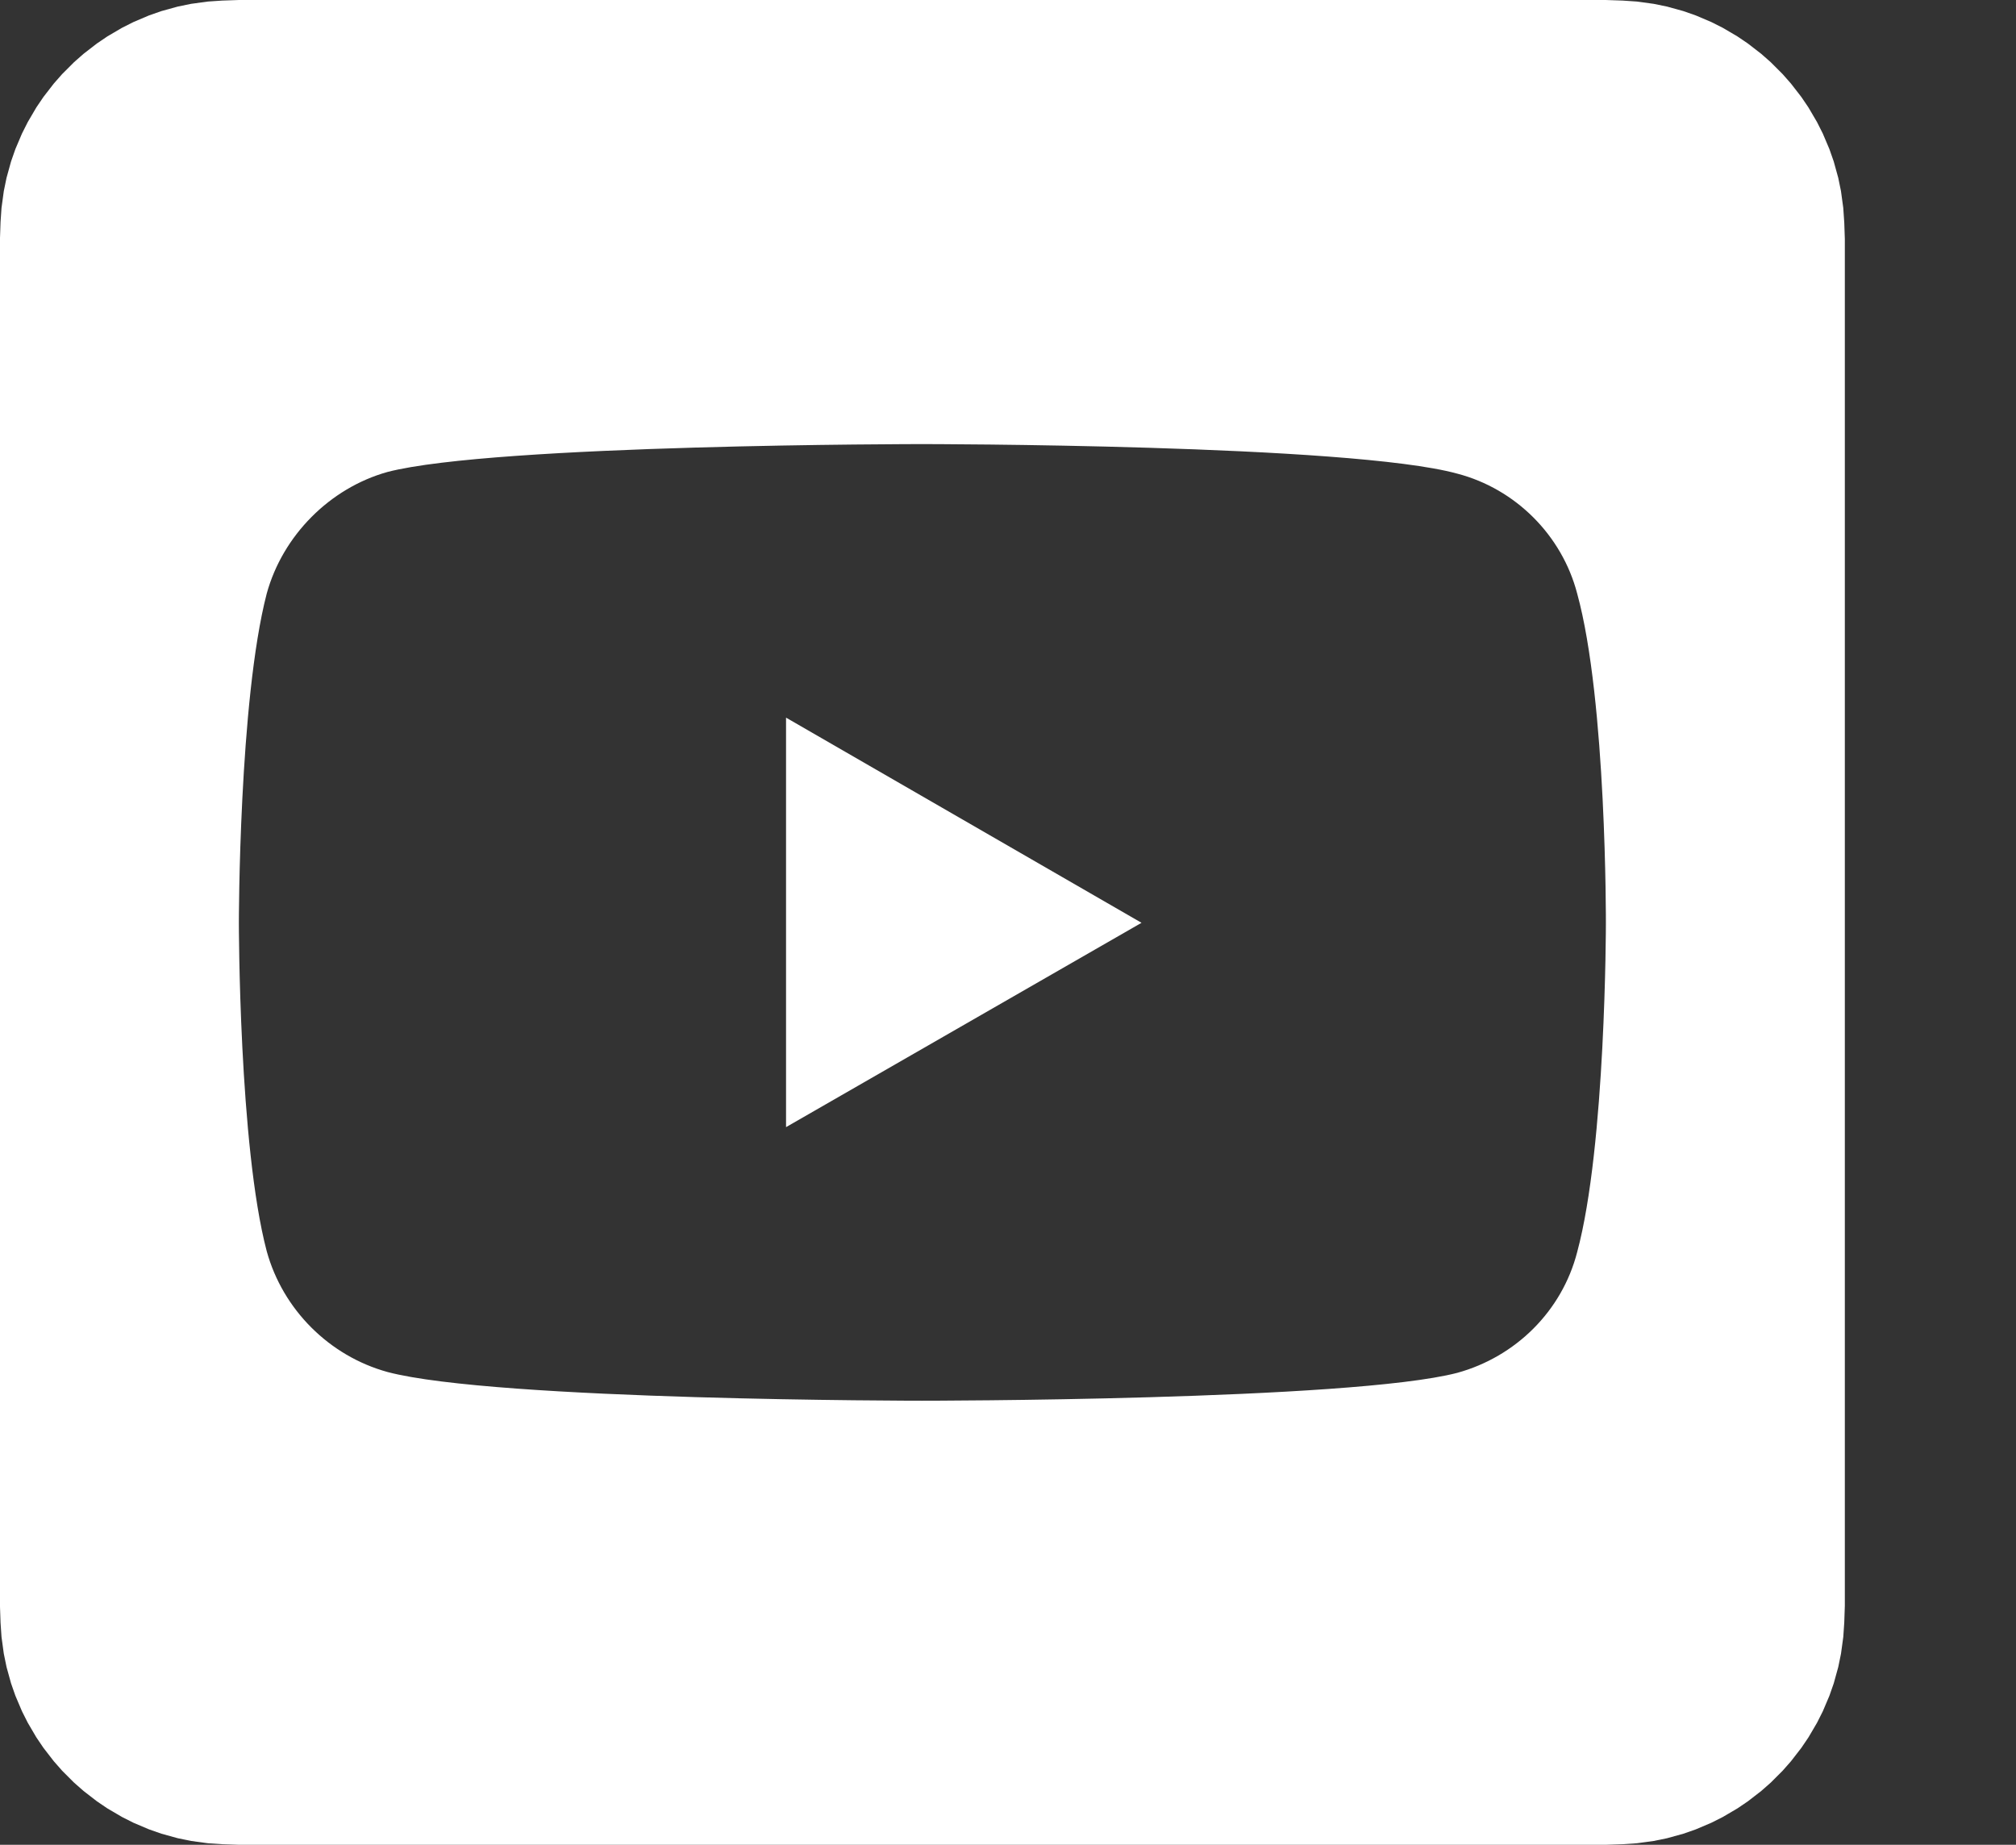
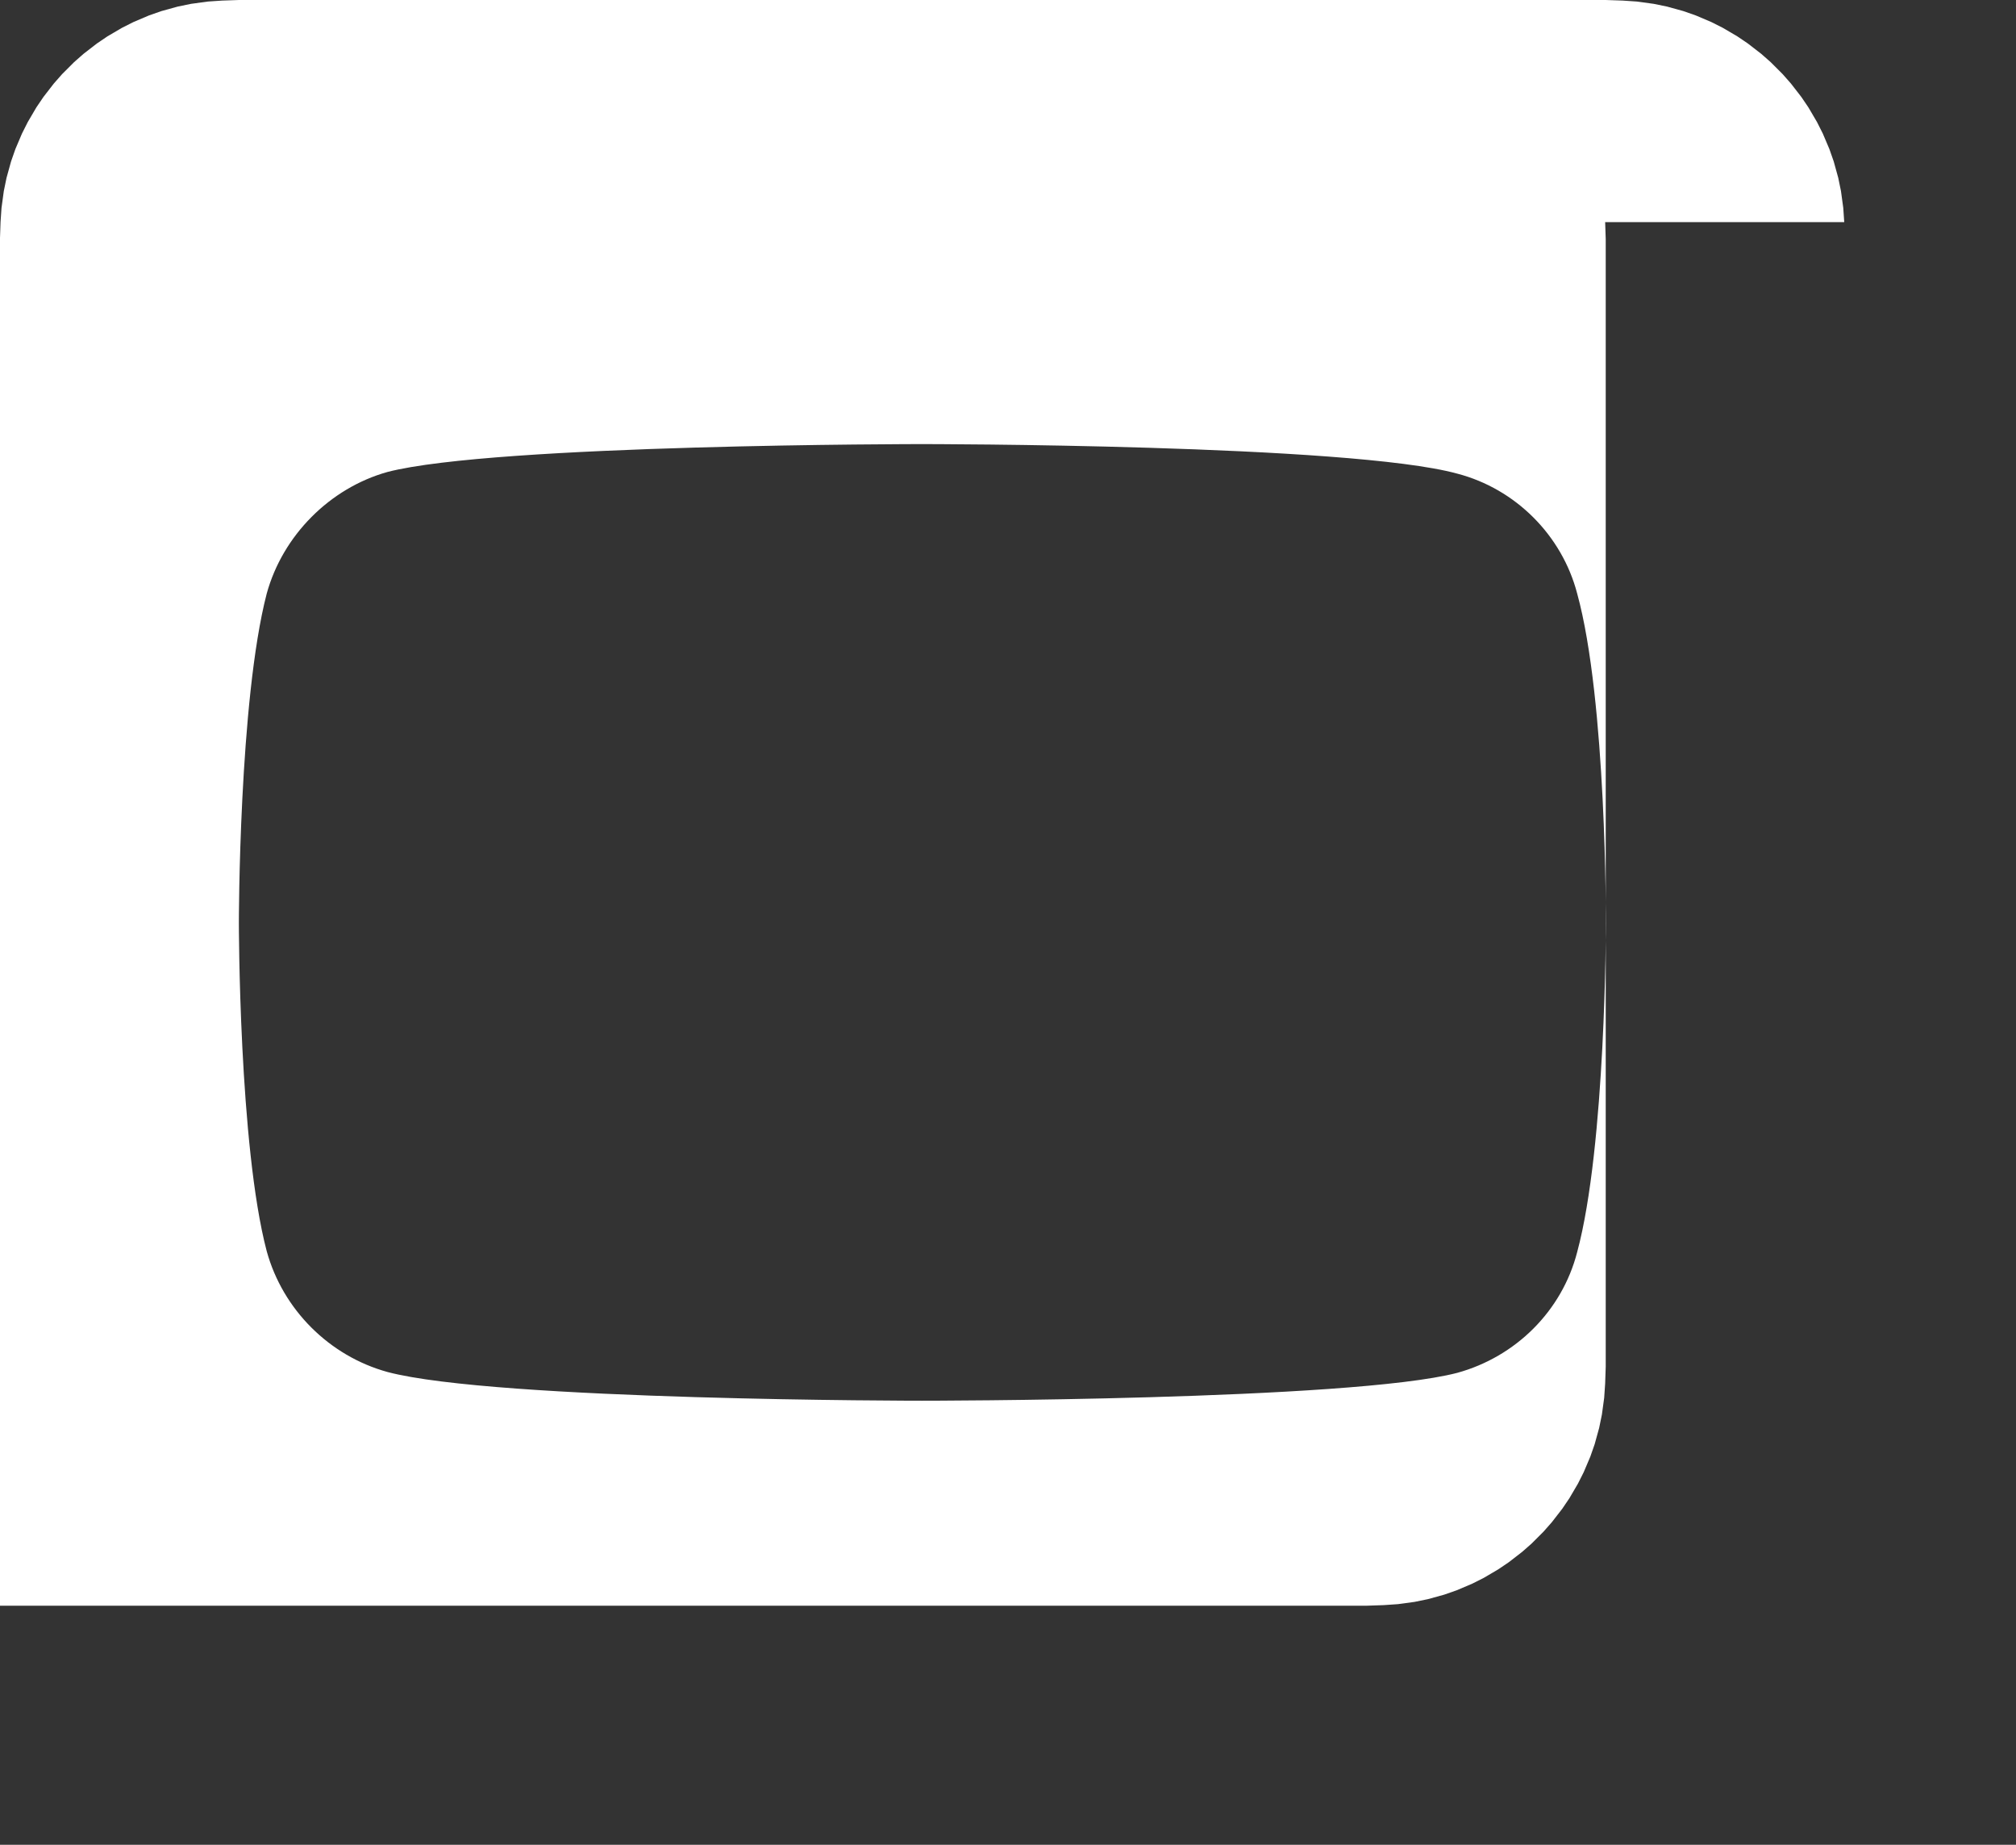
<svg xmlns="http://www.w3.org/2000/svg" id="Ebene_1" data-name="Ebene 1" viewBox="0 0 1119.02 1024">
  <rect x="0" y="0" width="1119.02" height="1024" fill="#333333" stroke="none" />
  <defs>
    <style>
      .cls-1 {
        fill: #fff;
        stroke-width: 0px;
      }
    </style>
  </defs>
-   <polygon class="cls-1" points="436.31 625.65 633.62 512.23 436.31 398.35 436.31 625.65" />
-   <path class="cls-1" d="m1023.68,123.31l-.54-7.92-1.27-9.3-1.52-7.4-2.5-9.05-2.41-6.89-3.67-8.64-3.21-6.37-4.75-8.1-3.95-5.83-5.75-7.42-4.62-5.25-6.64-6.64-5.25-4.62-7.42-5.74-5.83-3.95-8.09-4.75-6.37-3.21-8.64-3.67-6.89-2.41-9.05-2.5-7.41-1.52-9.3-1.27-7.92-.54-9.4-.32H132.7l-9.4.32-7.92.54-9.3,1.27-7.41,1.52-9.05,2.5-6.89,2.41-8.64,3.67-6.37,3.21-8.1,4.75-5.83,3.95-7.42,5.74-5.25,4.62-6.64,6.64-4.62,5.25-5.74,7.42-3.95,5.83-4.75,8.1-3.21,6.37-3.67,8.64-2.41,6.89-2.5,9.05-1.52,7.4-1.27,9.3-.54,7.92-.32,9.4v758.59l.32,9.4.54,7.92,1.27,9.3,1.52,7.4,2.5,9.05,2.41,6.89,3.67,8.64,3.21,6.37,4.75,8.1,3.95,5.83,5.74,7.42,4.62,5.25,6.64,6.64,5.25,4.62,7.42,5.74,5.83,3.95,8.1,4.75,6.37,3.21,8.64,3.67,6.89,2.41,9.05,2.5,7.41,1.52,9.3,1.27,7.92.54,9.4.32h758.59l9.4-.32,7.92-.54,9.3-1.26,7.41-1.52,9.05-2.5,6.89-2.41,8.64-3.67,6.37-3.21,8.09-4.75,5.83-3.95,7.42-5.74,5.25-4.62,6.64-6.64,4.62-5.25,5.75-7.42,3.95-5.83,4.75-8.1,3.21-6.37,3.67-8.64,2.41-6.89,2.5-9.05,1.52-7.4,1.27-9.3.54-7.92.32-9.4V132.7l-.32-9.4Zm-132.3,389.4s0,123.26-15.94,182.31c-8.44,32.81-34.21,58.11-66.55,67.02-59.52,15.47-297.14,15.47-297.14,15.47,0,0-236.68,0-296.67-15.94-32.34-8.9-58.11-34.68-67.02-67.02-15.47-58.58-15.47-182.31-15.47-182.31,0,0,0-123.26,15.47-182.78,8.9-32.34,35.15-58.58,67.02-67.48,59.52-15.47,296.67-15.47,296.67-15.47,0,0,237.62,0,297.14,16.4,32.34,8.44,58.11,34.21,66.55,66.55,16.4,59.52,15.94,183.25,15.94,183.25Z" />
+   <path class="cls-1" d="m1023.68,123.31l-.54-7.92-1.27-9.3-1.52-7.4-2.5-9.05-2.41-6.89-3.67-8.64-3.21-6.37-4.75-8.1-3.95-5.83-5.75-7.42-4.62-5.25-6.64-6.64-5.25-4.62-7.42-5.74-5.83-3.95-8.09-4.75-6.37-3.21-8.64-3.67-6.89-2.41-9.05-2.5-7.41-1.52-9.3-1.27-7.92-.54-9.4-.32H132.7l-9.4.32-7.92.54-9.3,1.27-7.41,1.52-9.05,2.5-6.89,2.41-8.64,3.67-6.37,3.21-8.1,4.75-5.83,3.95-7.42,5.74-5.25,4.62-6.64,6.64-4.62,5.25-5.74,7.42-3.95,5.83-4.75,8.1-3.21,6.37-3.67,8.64-2.41,6.89-2.5,9.05-1.52,7.4-1.27,9.3-.54,7.92-.32,9.4v758.59h758.59l9.4-.32,7.92-.54,9.3-1.26,7.41-1.52,9.05-2.5,6.89-2.41,8.64-3.67,6.37-3.21,8.09-4.75,5.83-3.95,7.42-5.74,5.25-4.62,6.64-6.64,4.62-5.25,5.75-7.42,3.95-5.83,4.75-8.1,3.21-6.37,3.67-8.64,2.41-6.89,2.5-9.05,1.52-7.4,1.27-9.3.54-7.92.32-9.4V132.7l-.32-9.4Zm-132.3,389.4s0,123.26-15.94,182.31c-8.44,32.81-34.21,58.11-66.55,67.02-59.52,15.47-297.14,15.47-297.14,15.47,0,0-236.68,0-296.67-15.94-32.34-8.9-58.11-34.68-67.02-67.02-15.47-58.58-15.47-182.31-15.47-182.31,0,0,0-123.26,15.47-182.78,8.9-32.34,35.15-58.58,67.02-67.48,59.52-15.47,296.67-15.47,296.67-15.47,0,0,237.62,0,297.14,16.4,32.34,8.44,58.11,34.21,66.55,66.55,16.4,59.52,15.94,183.25,15.94,183.25Z" />
</svg>